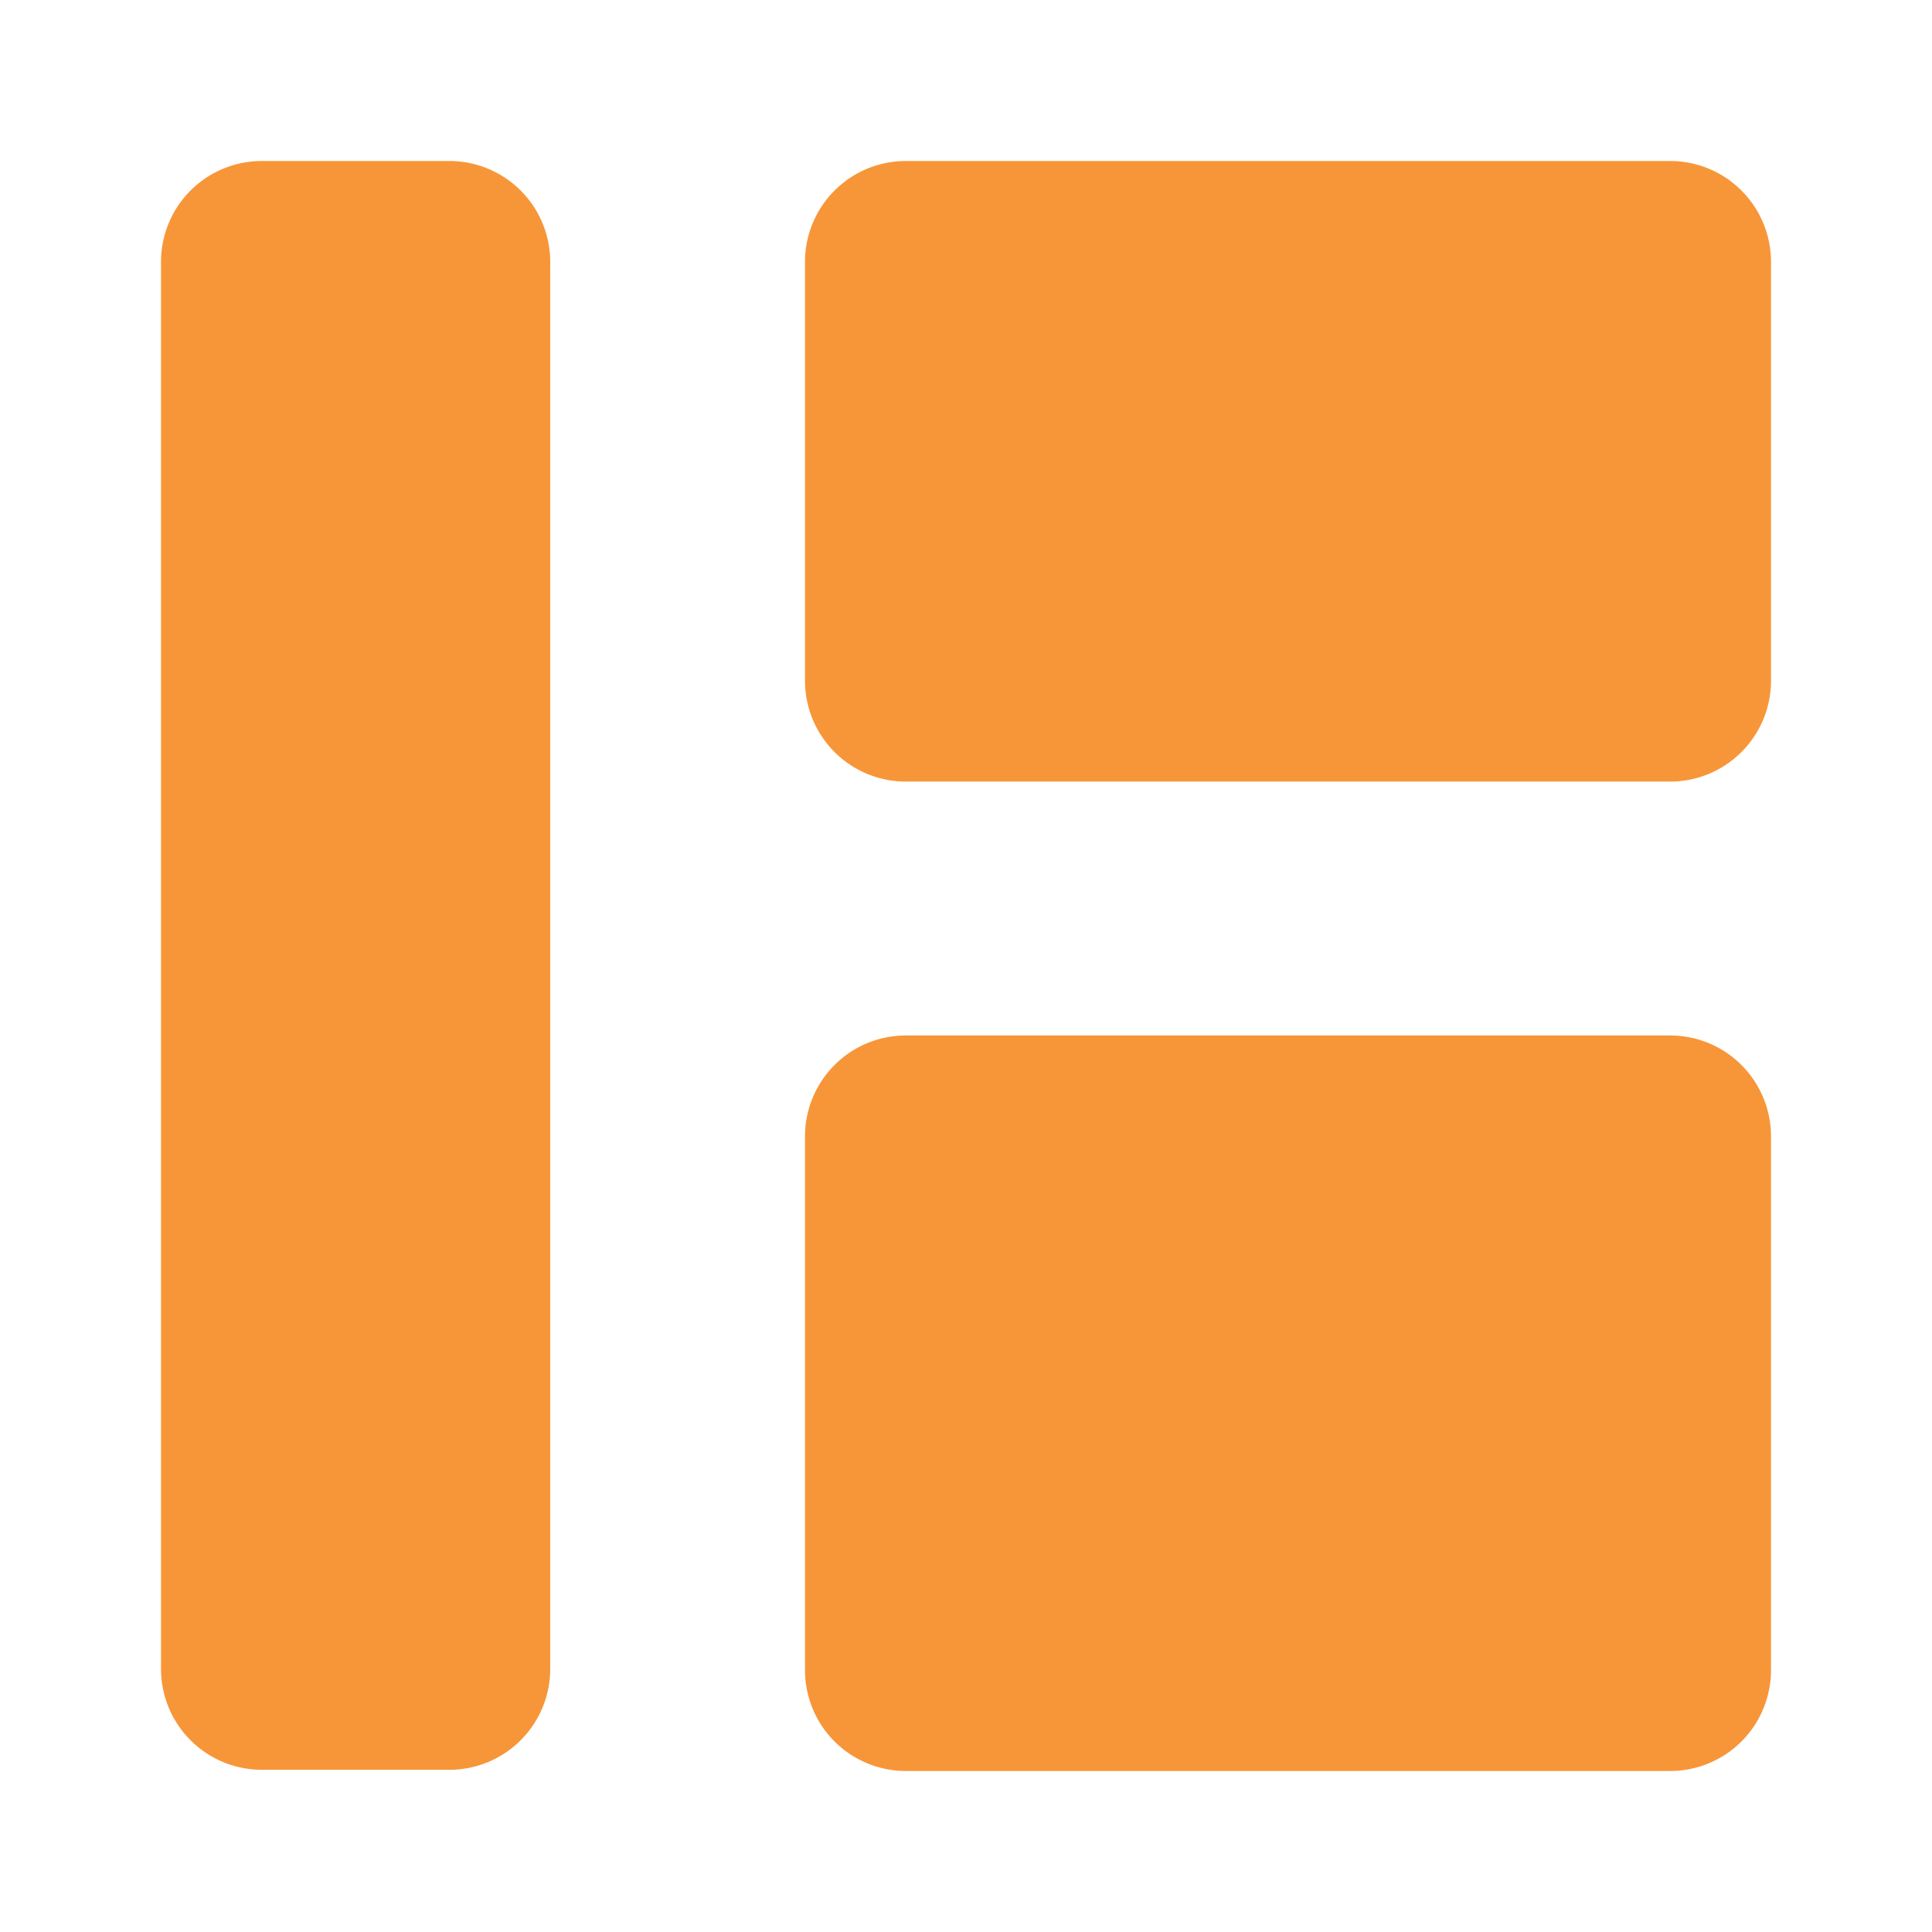
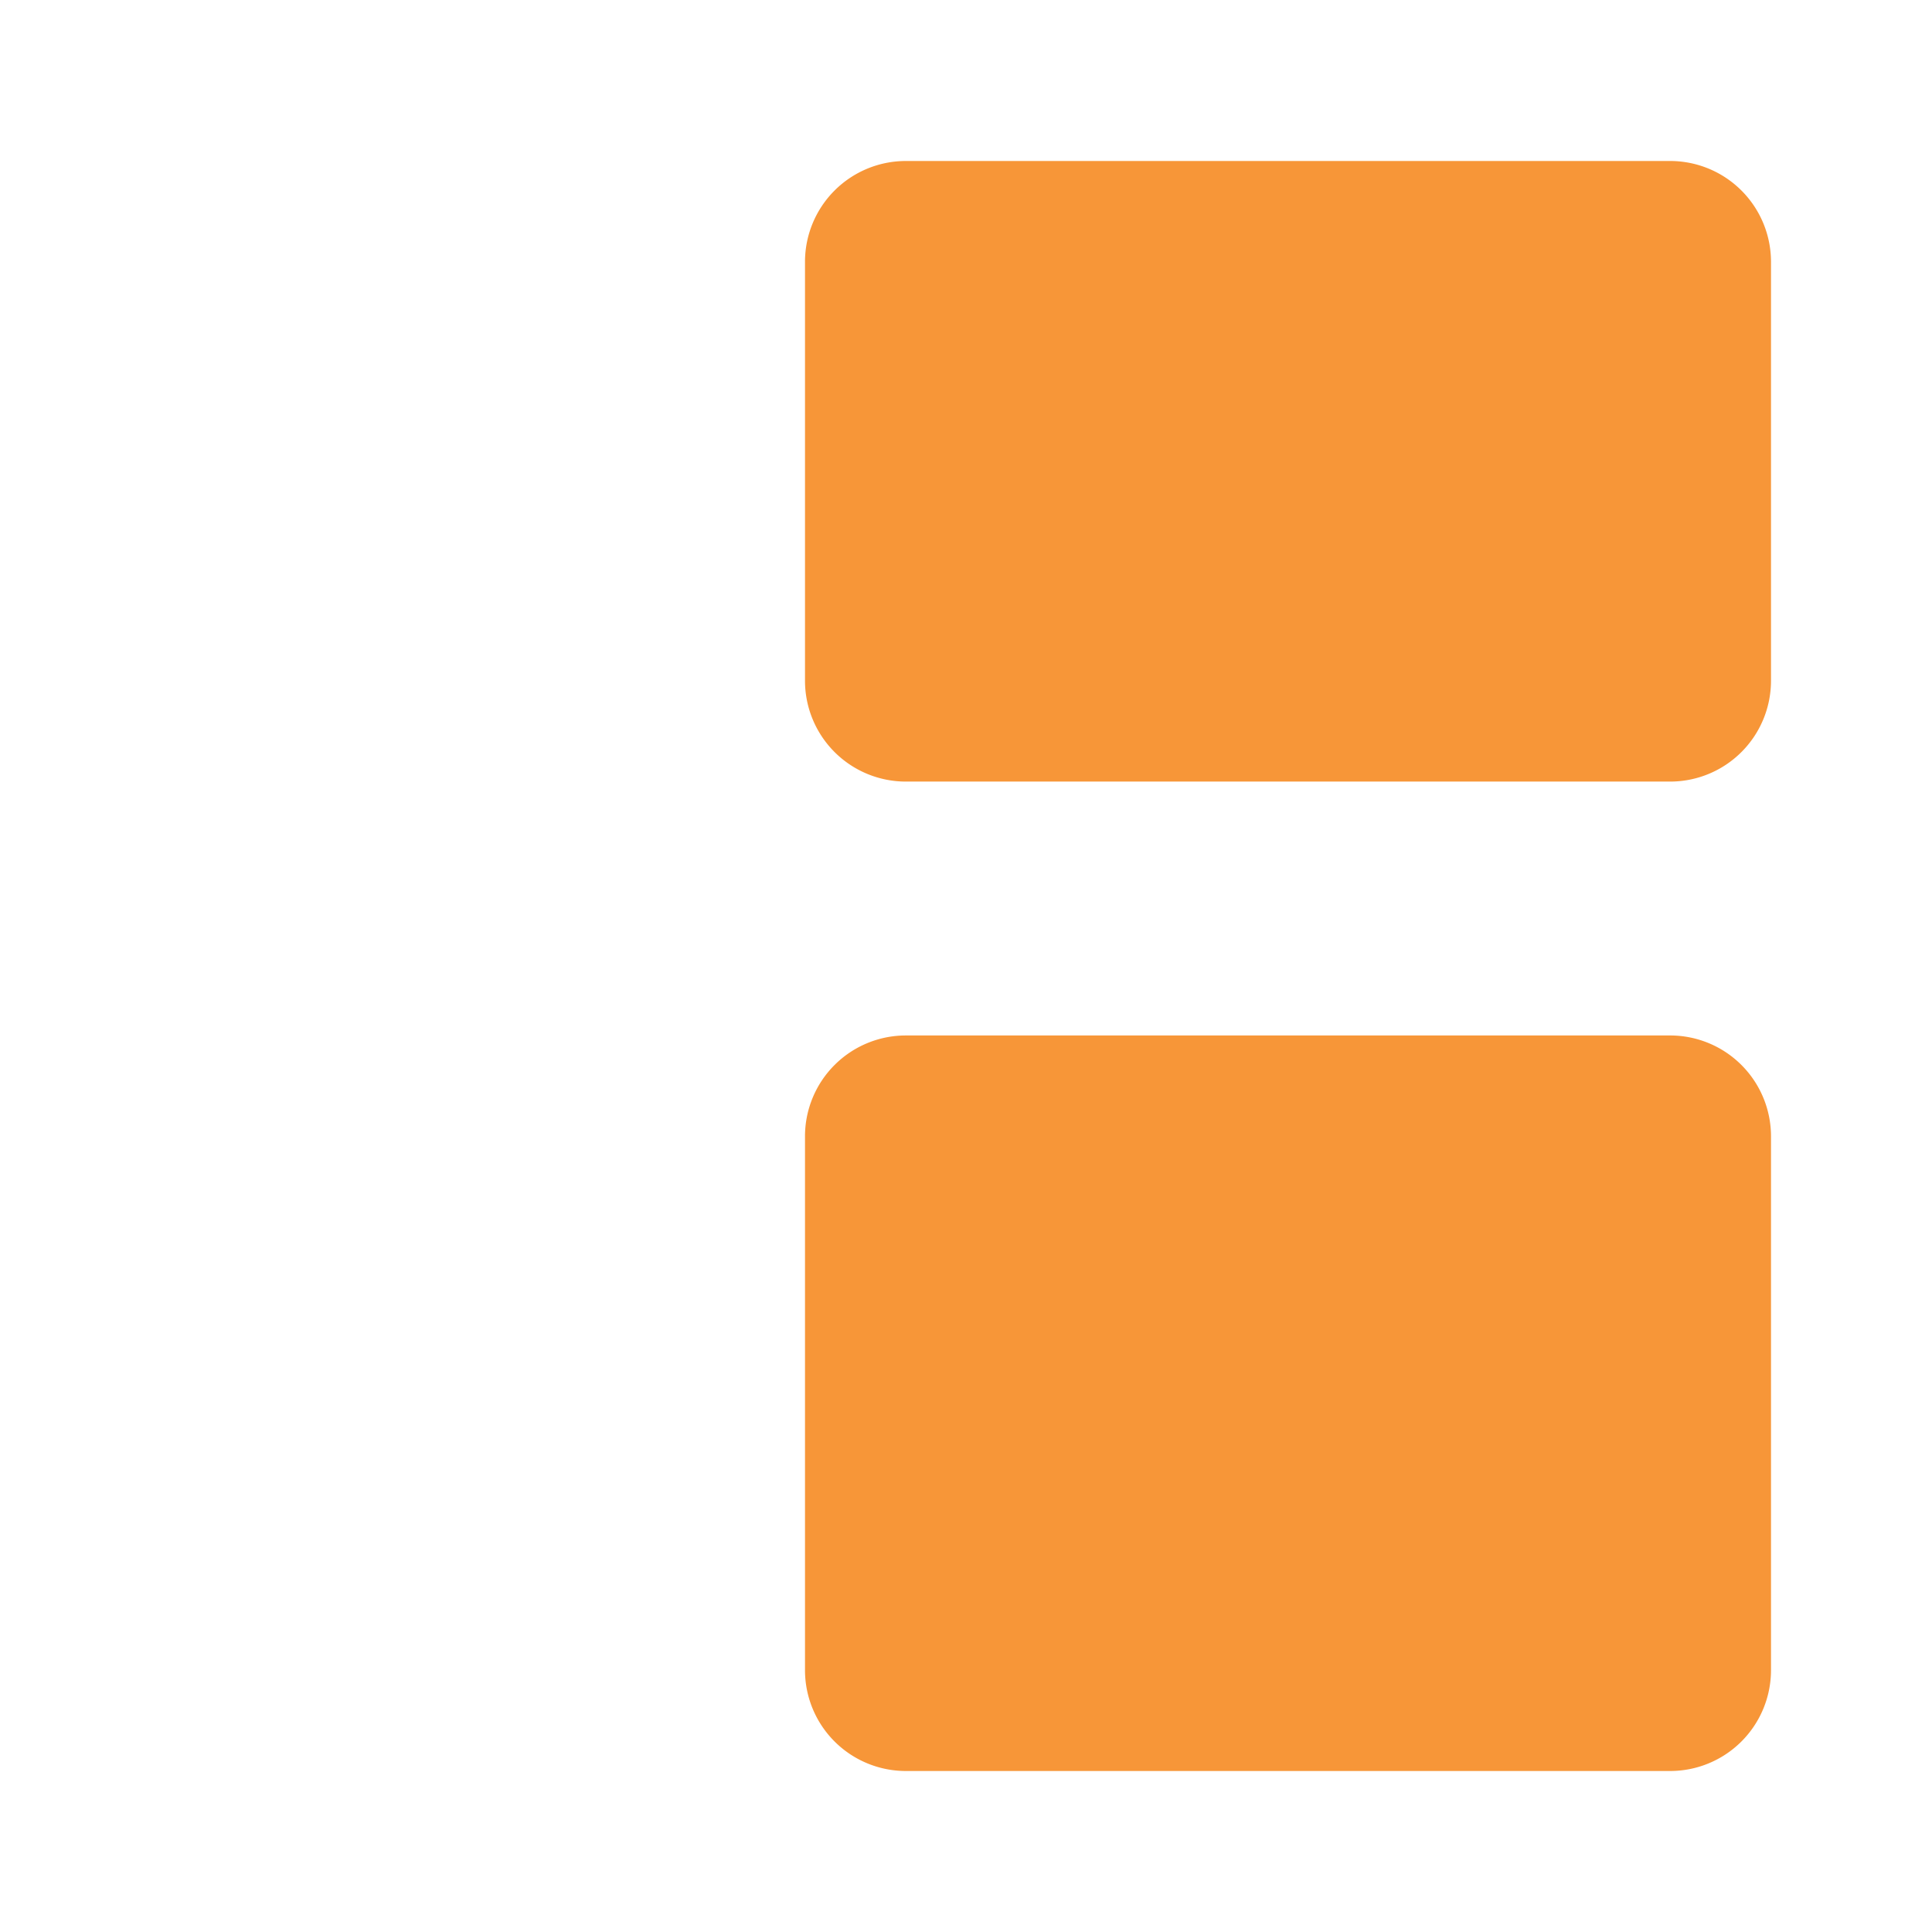
<svg xmlns="http://www.w3.org/2000/svg" id="template_24px" width="24" height="24" viewBox="0 0 24 24">
  <rect id="Rectangle_1625" data-name="Rectangle 1625" width="24" height="24" fill="none" />
  <g id="Group_8425" data-name="Group 8425">
    <path id="Path_9256" data-name="Path 9256" d="M20.748,2h-9.5A1.253,1.253,0,0,0,10,3.249V8.46a1.253,1.253,0,0,0,1.249,1.249h9.5A1.253,1.253,0,0,0,22,8.46V3.249A1.253,1.253,0,0,0,20.748,2Z" fill="#f79638" />
-     <path id="Path_9257" data-name="Path 9257" d="M20.748,12.863h-9.5A1.253,1.253,0,0,0,10,14.112v6.639A1.253,1.253,0,0,0,11.246,22h9.5A1.253,1.253,0,0,0,22,20.751V14.112A1.253,1.253,0,0,0,20.748,12.863Z" fill="#f79638" />
-     <path id="Path_9258" data-name="Path 9258" d="M5.586,2H3.252A1.253,1.253,0,0,0,2,3.249V20.736a1.253,1.253,0,0,0,1.249,1.249H5.586a1.253,1.253,0,0,0,1.249-1.249V3.249A1.253,1.253,0,0,0,5.586,2Z" fill="#f79638" />
+     <path id="Path_9257" data-name="Path 9257" d="M20.748,12.863h-9.5A1.253,1.253,0,0,0,10,14.112v6.639A1.253,1.253,0,0,0,11.246,22h9.5A1.253,1.253,0,0,0,22,20.751V14.112A1.253,1.253,0,0,0,20.748,12.863" fill="#f79638" />
  </g>
</svg>